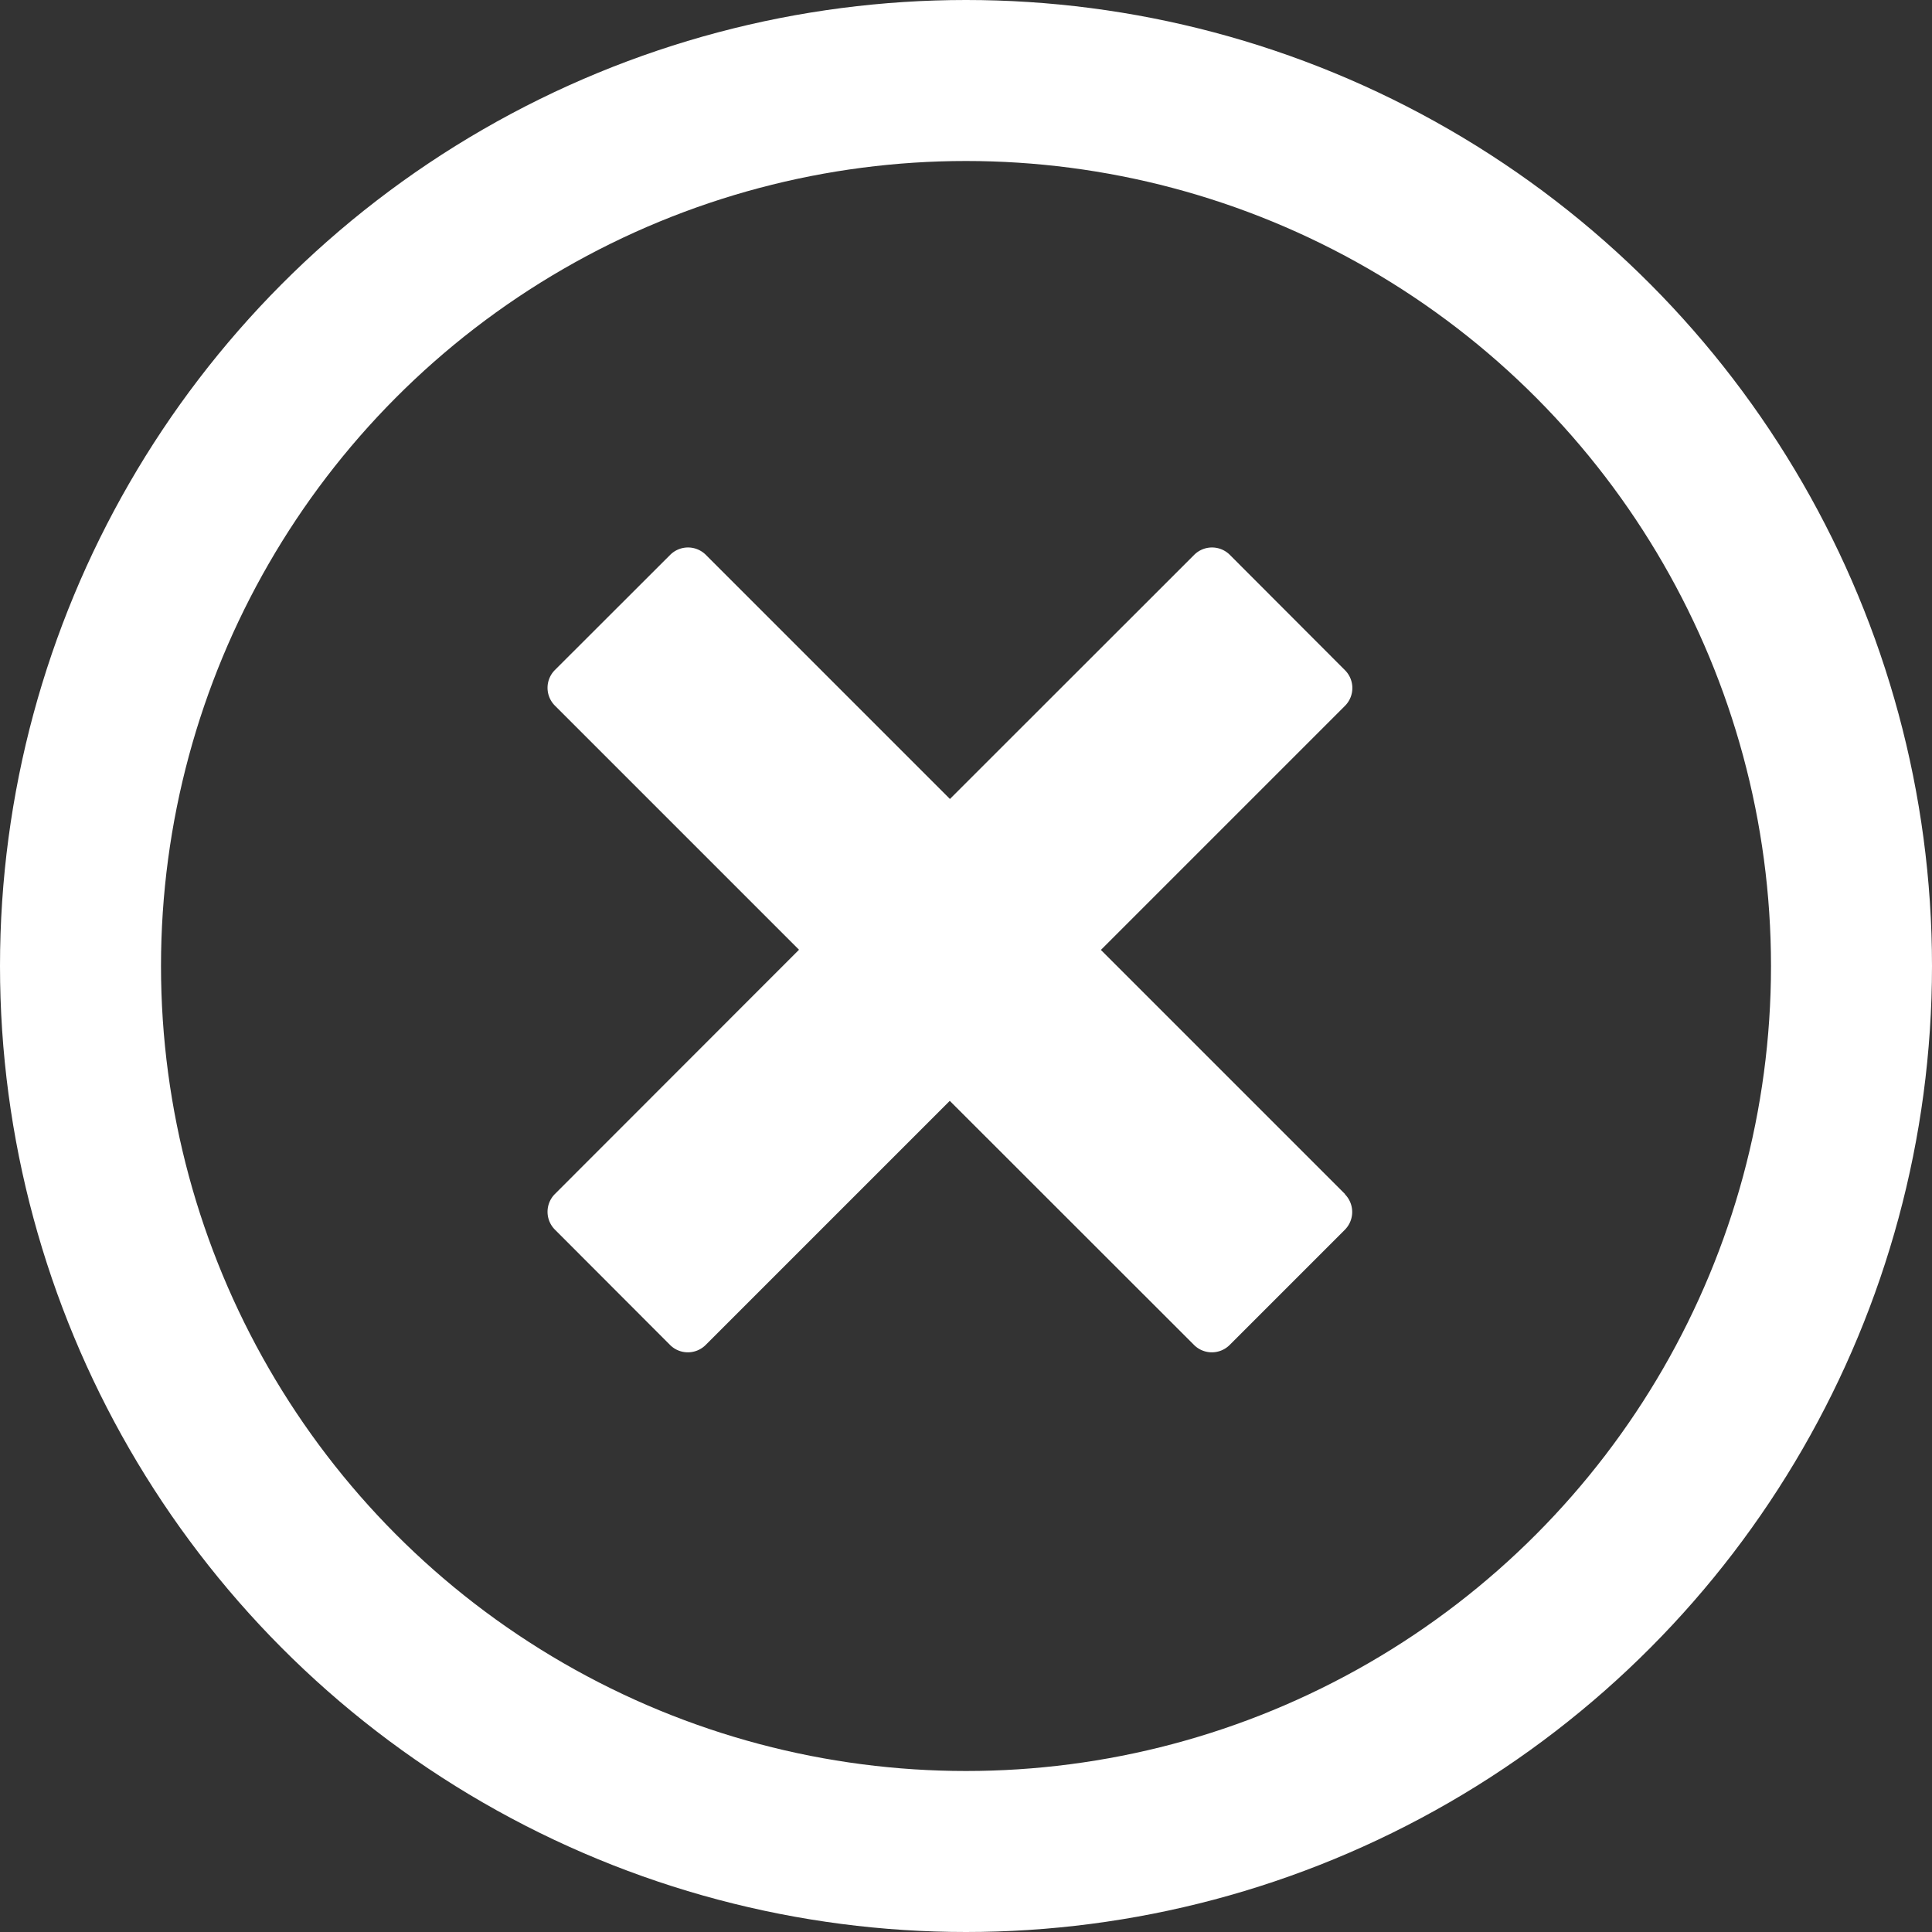
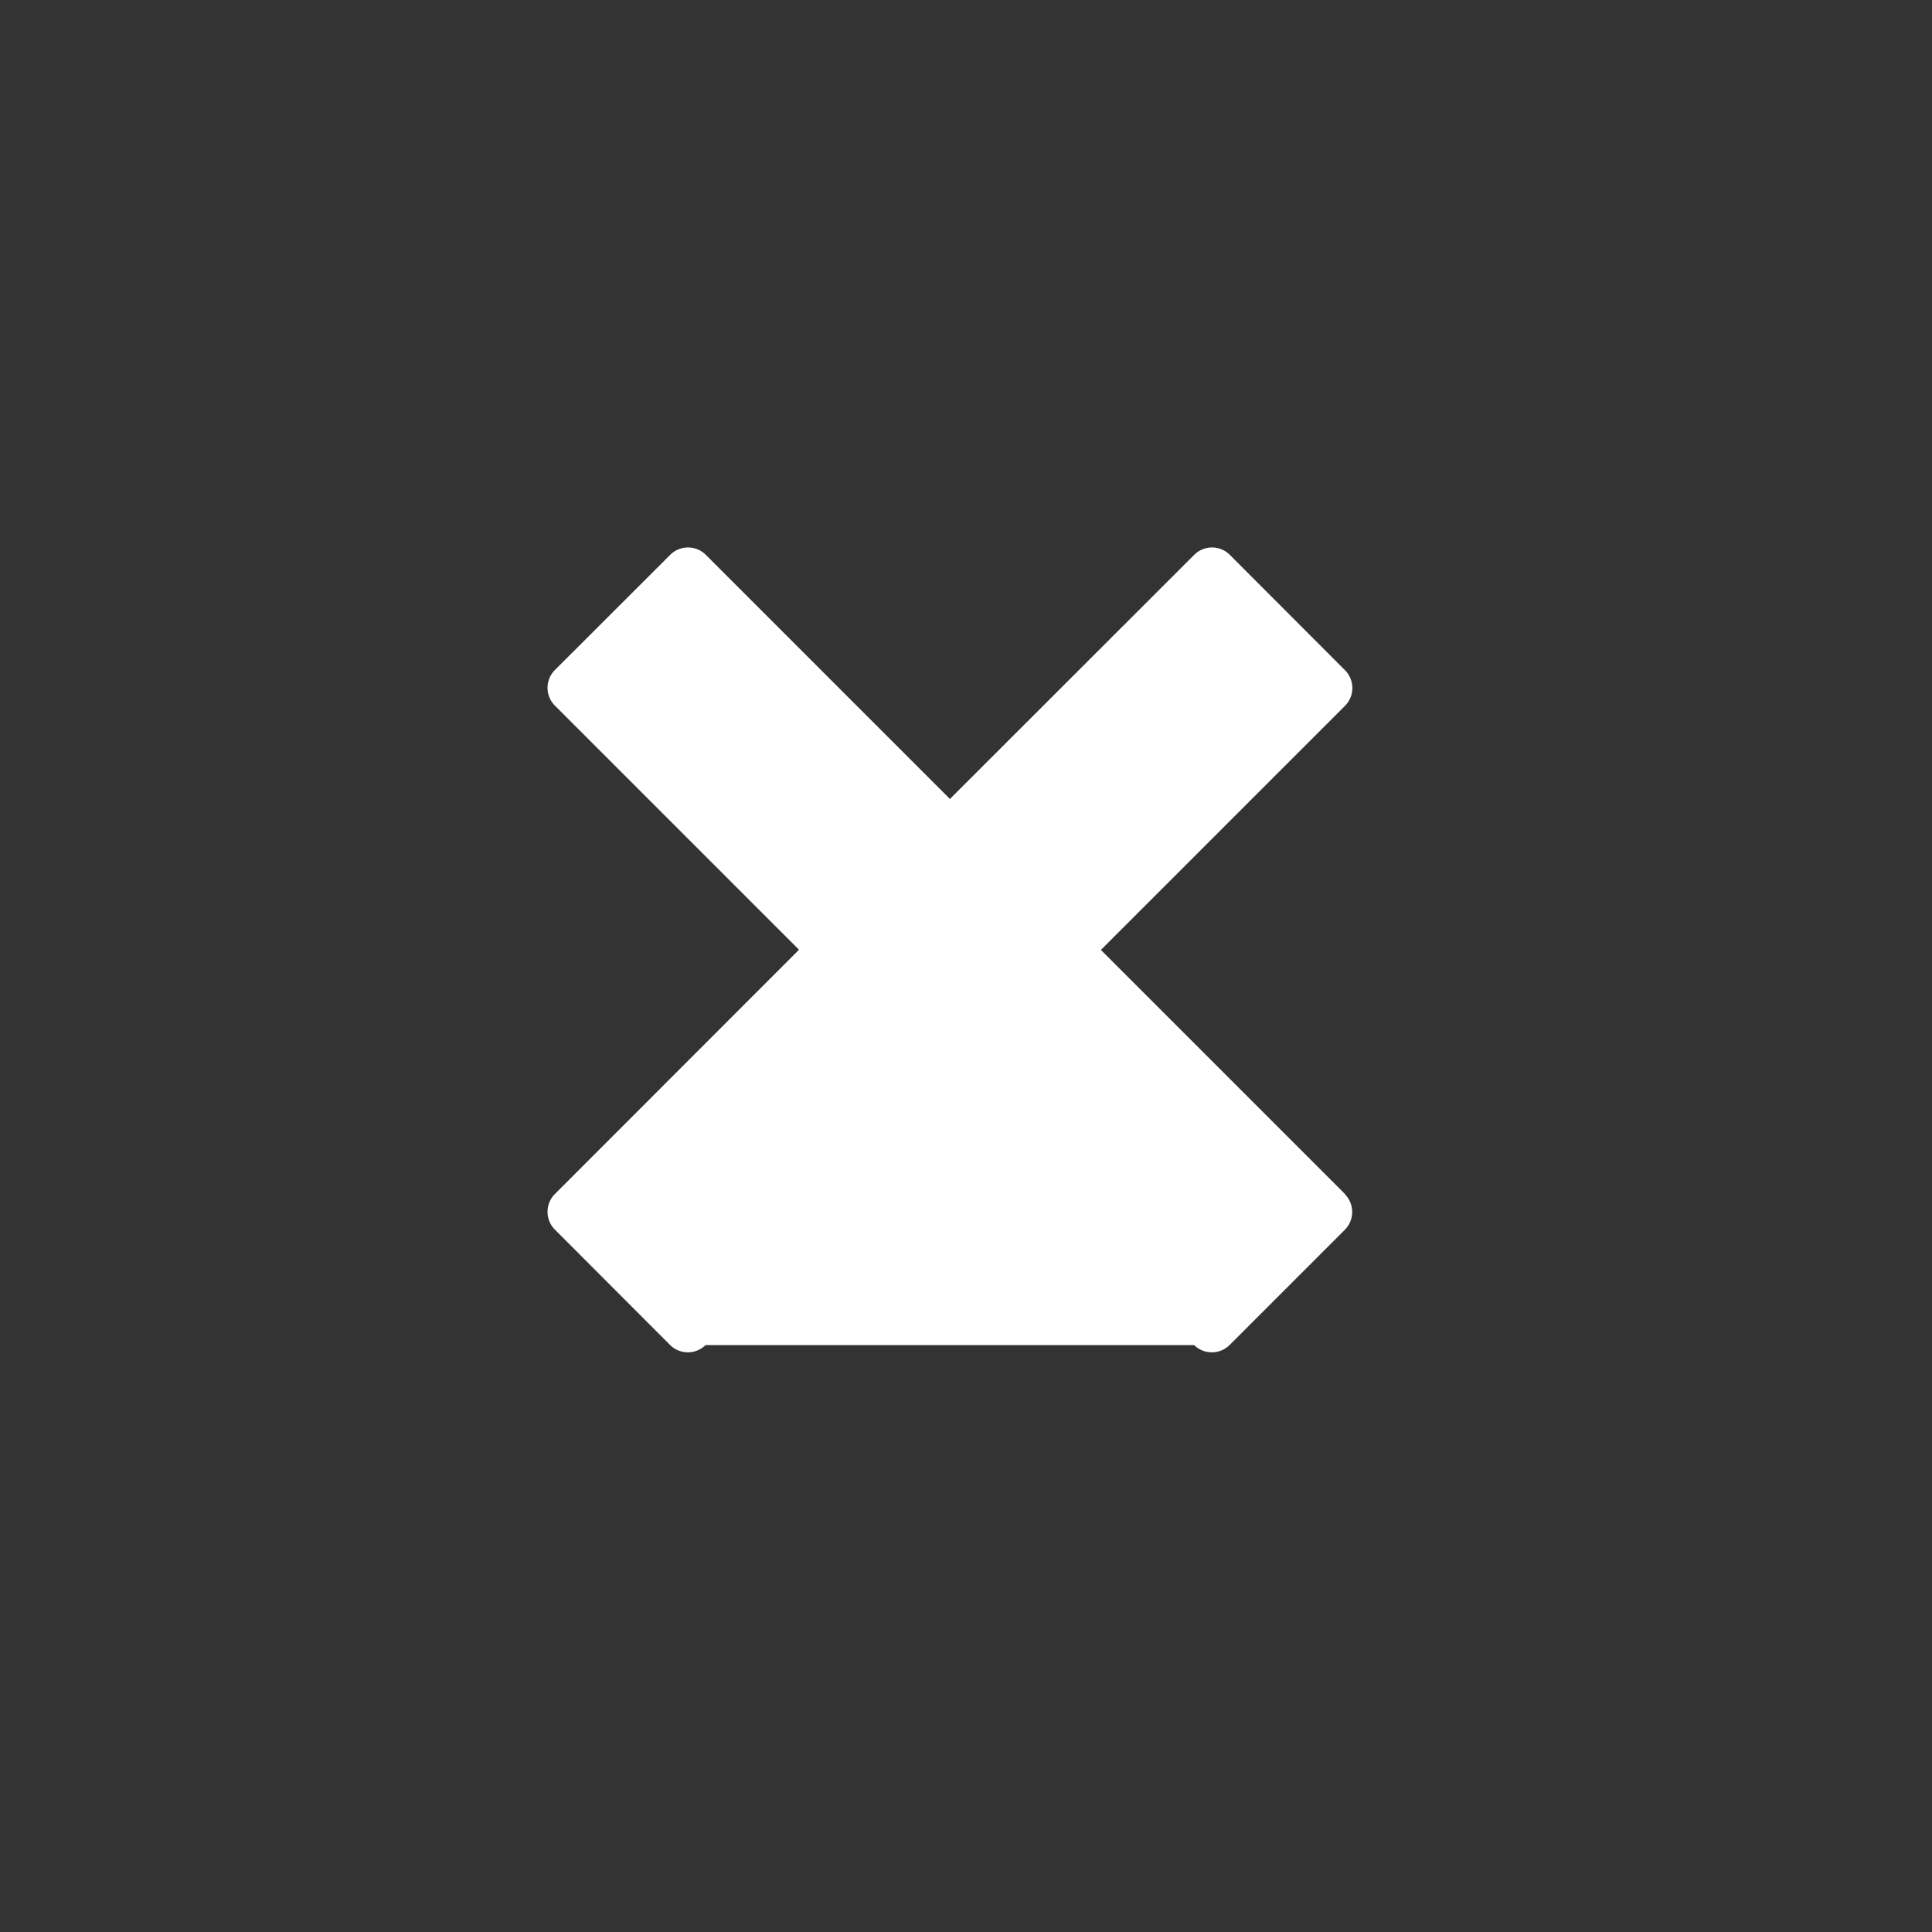
<svg xmlns="http://www.w3.org/2000/svg" width="60" height="60" viewBox="0 0 60 60">
  <rect x="0" y="0" width="60" height="60" fill="#333333" stroke="none" />
  <g transform="translate(-915.5 -1450.5)">
-     <path d="M27.343,22.013h0l-7.584-7.584,7.584-7.584h0a.783.783,0,0,0,0-1.1L23.76,2.156a.783.783,0,0,0-1.1,0h0L15.071,9.741,7.487,2.156h0a.783.783,0,0,0-1.1,0L2.8,5.739a.783.783,0,0,0,0,1.1h0l7.584,7.584L2.8,22.012h0a.783.783,0,0,0,0,1.1L6.382,26.7a.783.783,0,0,0,1.1,0h0l7.584-7.584L22.655,26.7h0a.783.783,0,0,0,1.1,0l3.583-3.583a.783.783,0,0,0,0-1.1Z" transform="translate(929.93 1465.572)" fill="#fff" />
-     <circle cx="27.5" cy="27.5" r="27.5" transform="translate(918 1453)" fill="none" stroke="#fff" stroke-width="5" />
+     <path d="M27.343,22.013h0l-7.584-7.584,7.584-7.584h0a.783.783,0,0,0,0-1.1L23.76,2.156a.783.783,0,0,0-1.1,0h0L15.071,9.741,7.487,2.156h0a.783.783,0,0,0-1.1,0L2.8,5.739a.783.783,0,0,0,0,1.1h0l7.584,7.584L2.8,22.012h0a.783.783,0,0,0,0,1.1L6.382,26.7a.783.783,0,0,0,1.1,0h0L22.655,26.7h0a.783.783,0,0,0,1.1,0l3.583-3.583a.783.783,0,0,0,0-1.1Z" transform="translate(929.93 1465.572)" fill="#fff" />
  </g>
</svg>